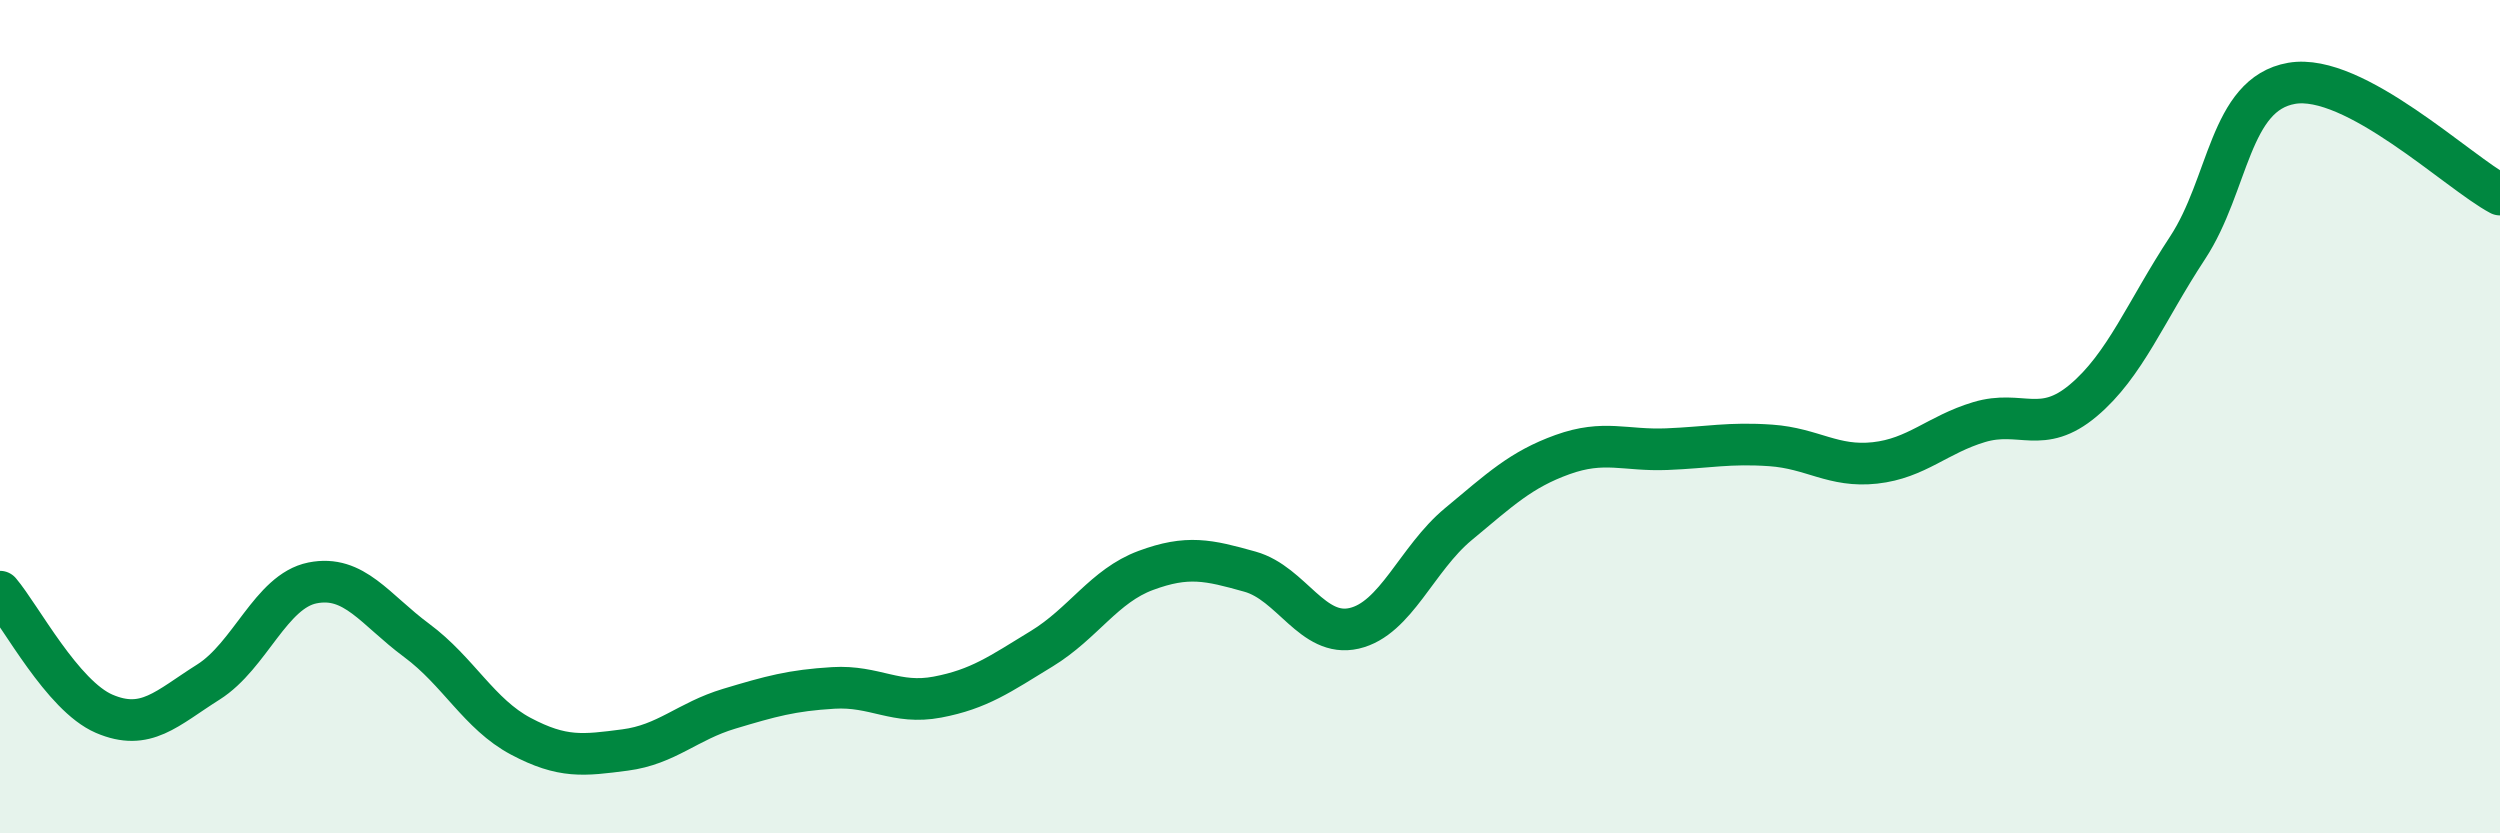
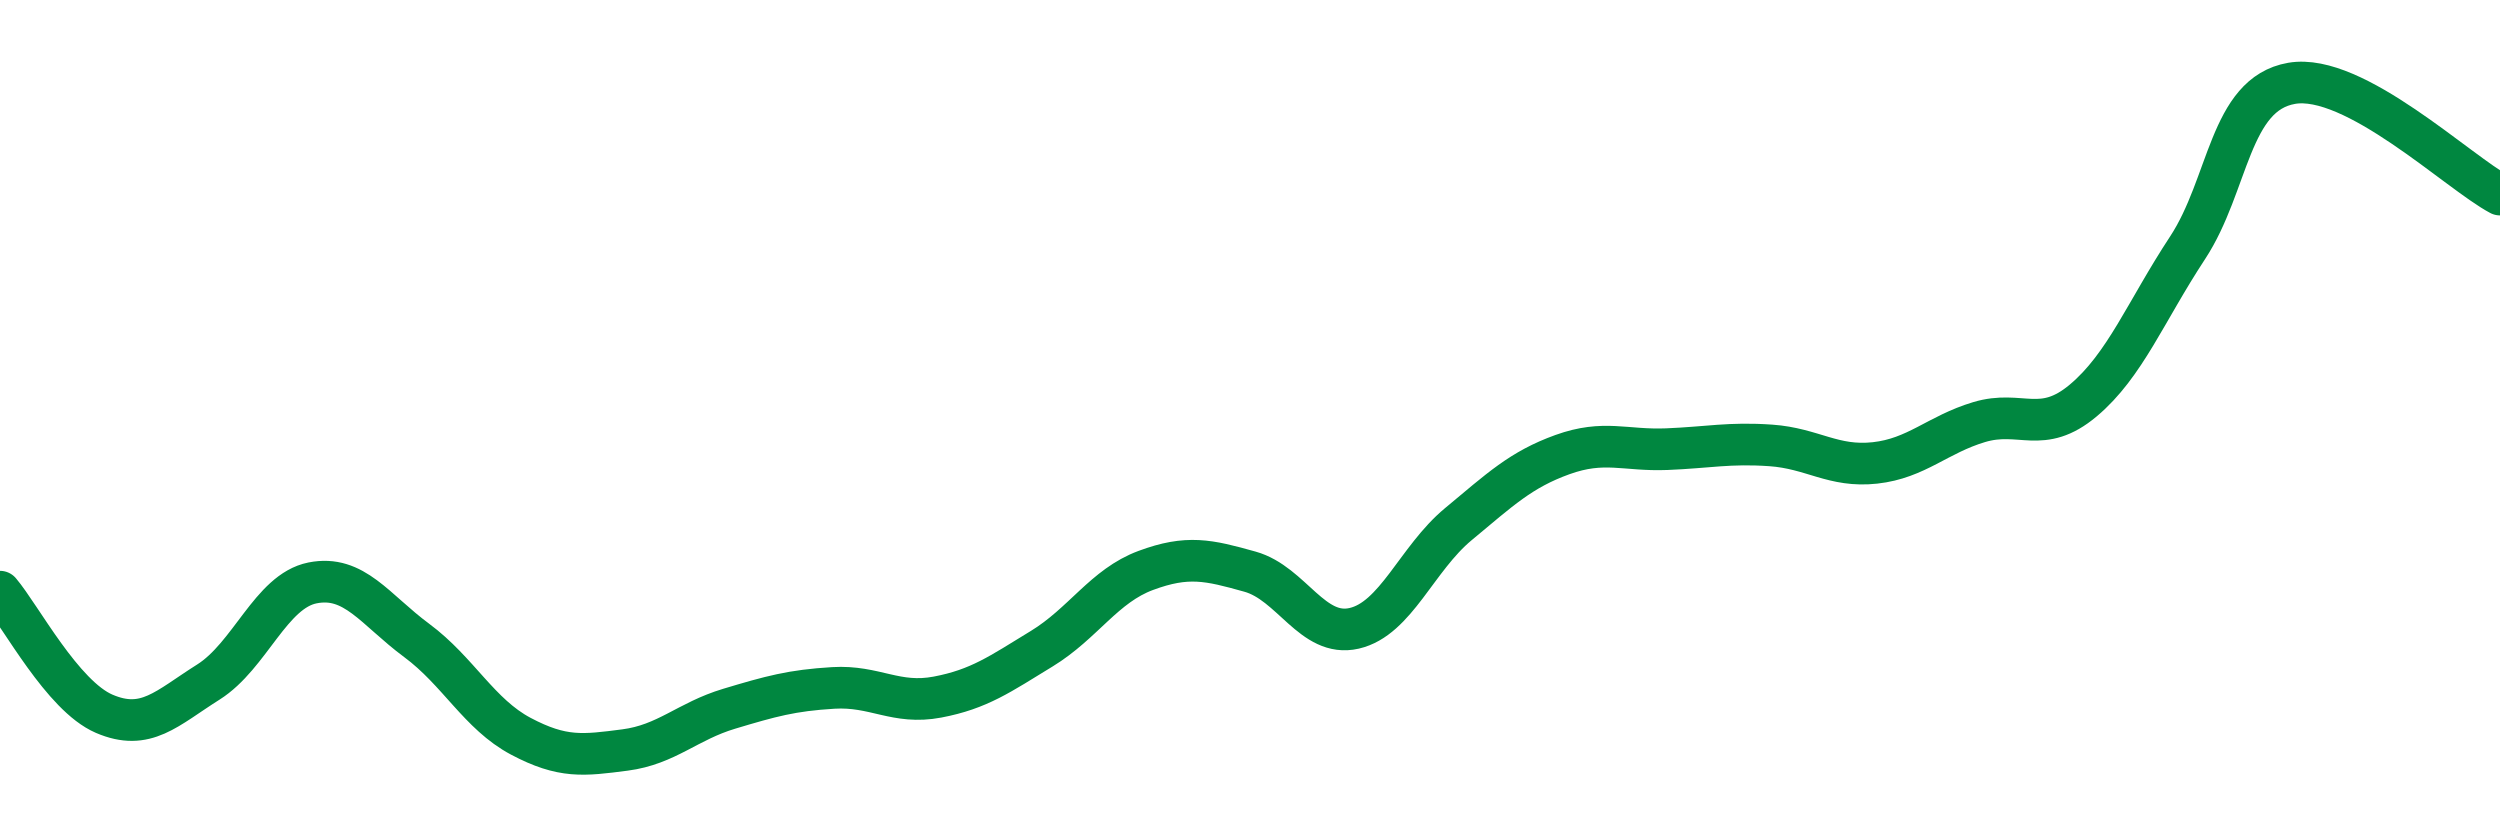
<svg xmlns="http://www.w3.org/2000/svg" width="60" height="20" viewBox="0 0 60 20">
-   <path d="M 0,14.2 C 0.5,14.79 1.5,16.7 2.5,17.13 C 3.5,17.56 4,17 5,16.37 C 6,15.74 6.5,14.19 7.5,13.99 C 8.5,13.79 9,14.63 10,15.37 C 11,16.11 11.5,17.14 12.5,17.67 C 13.5,18.2 14,18.13 15,18 C 16,17.87 16.5,17.31 17.5,17.01 C 18.5,16.71 19,16.57 20,16.51 C 21,16.45 21.5,16.92 22.5,16.73 C 23.5,16.54 24,16.18 25,15.57 C 26,14.96 26.5,14.06 27.5,13.69 C 28.5,13.32 29,13.44 30,13.72 C 31,14 31.5,15.31 32.5,15.08 C 33.5,14.85 34,13.41 35,12.58 C 36,11.75 36.5,11.27 37.5,10.91 C 38.5,10.55 39,10.82 40,10.78 C 41,10.74 41.5,10.62 42.5,10.69 C 43.5,10.76 44,11.22 45,11.11 C 46,11 46.5,10.43 47.5,10.13 C 48.5,9.83 49,10.45 50,9.61 C 51,8.77 51.5,7.47 52.5,5.95 C 53.5,4.43 53.5,2.26 55,2 C 56.5,1.74 59,4.14 60,4.67L60 20L0 20Z" fill="#008740" opacity="0.1" stroke-linecap="round" stroke-linejoin="round" />
  <path d="M 0,14.2 C 0.5,14.79 1.5,16.7 2.5,17.13 C 3.5,17.56 4,17 5,16.37 C 6,15.74 6.5,14.19 7.5,13.99 C 8.5,13.79 9,14.63 10,15.37 C 11,16.11 11.5,17.14 12.5,17.67 C 13.5,18.2 14,18.13 15,18 C 16,17.87 16.5,17.31 17.5,17.01 C 18.5,16.71 19,16.57 20,16.51 C 21,16.45 21.5,16.92 22.5,16.73 C 23.5,16.54 24,16.18 25,15.57 C 26,14.96 26.5,14.06 27.5,13.69 C 28.5,13.32 29,13.44 30,13.72 C 31,14 31.5,15.31 32.5,15.08 C 33.5,14.85 34,13.41 35,12.58 C 36,11.75 36.5,11.27 37.5,10.91 C 38.5,10.55 39,10.82 40,10.78 C 41,10.74 41.5,10.62 42.5,10.69 C 43.5,10.76 44,11.22 45,11.11 C 46,11 46.5,10.43 47.5,10.13 C 48.5,9.83 49,10.45 50,9.61 C 51,8.77 51.5,7.47 52.5,5.95 C 53.5,4.43 53.5,2.26 55,2 C 56.5,1.74 59,4.14 60,4.67" stroke="#008740" stroke-width="1" fill="none" stroke-linecap="round" stroke-linejoin="round" />
</svg>